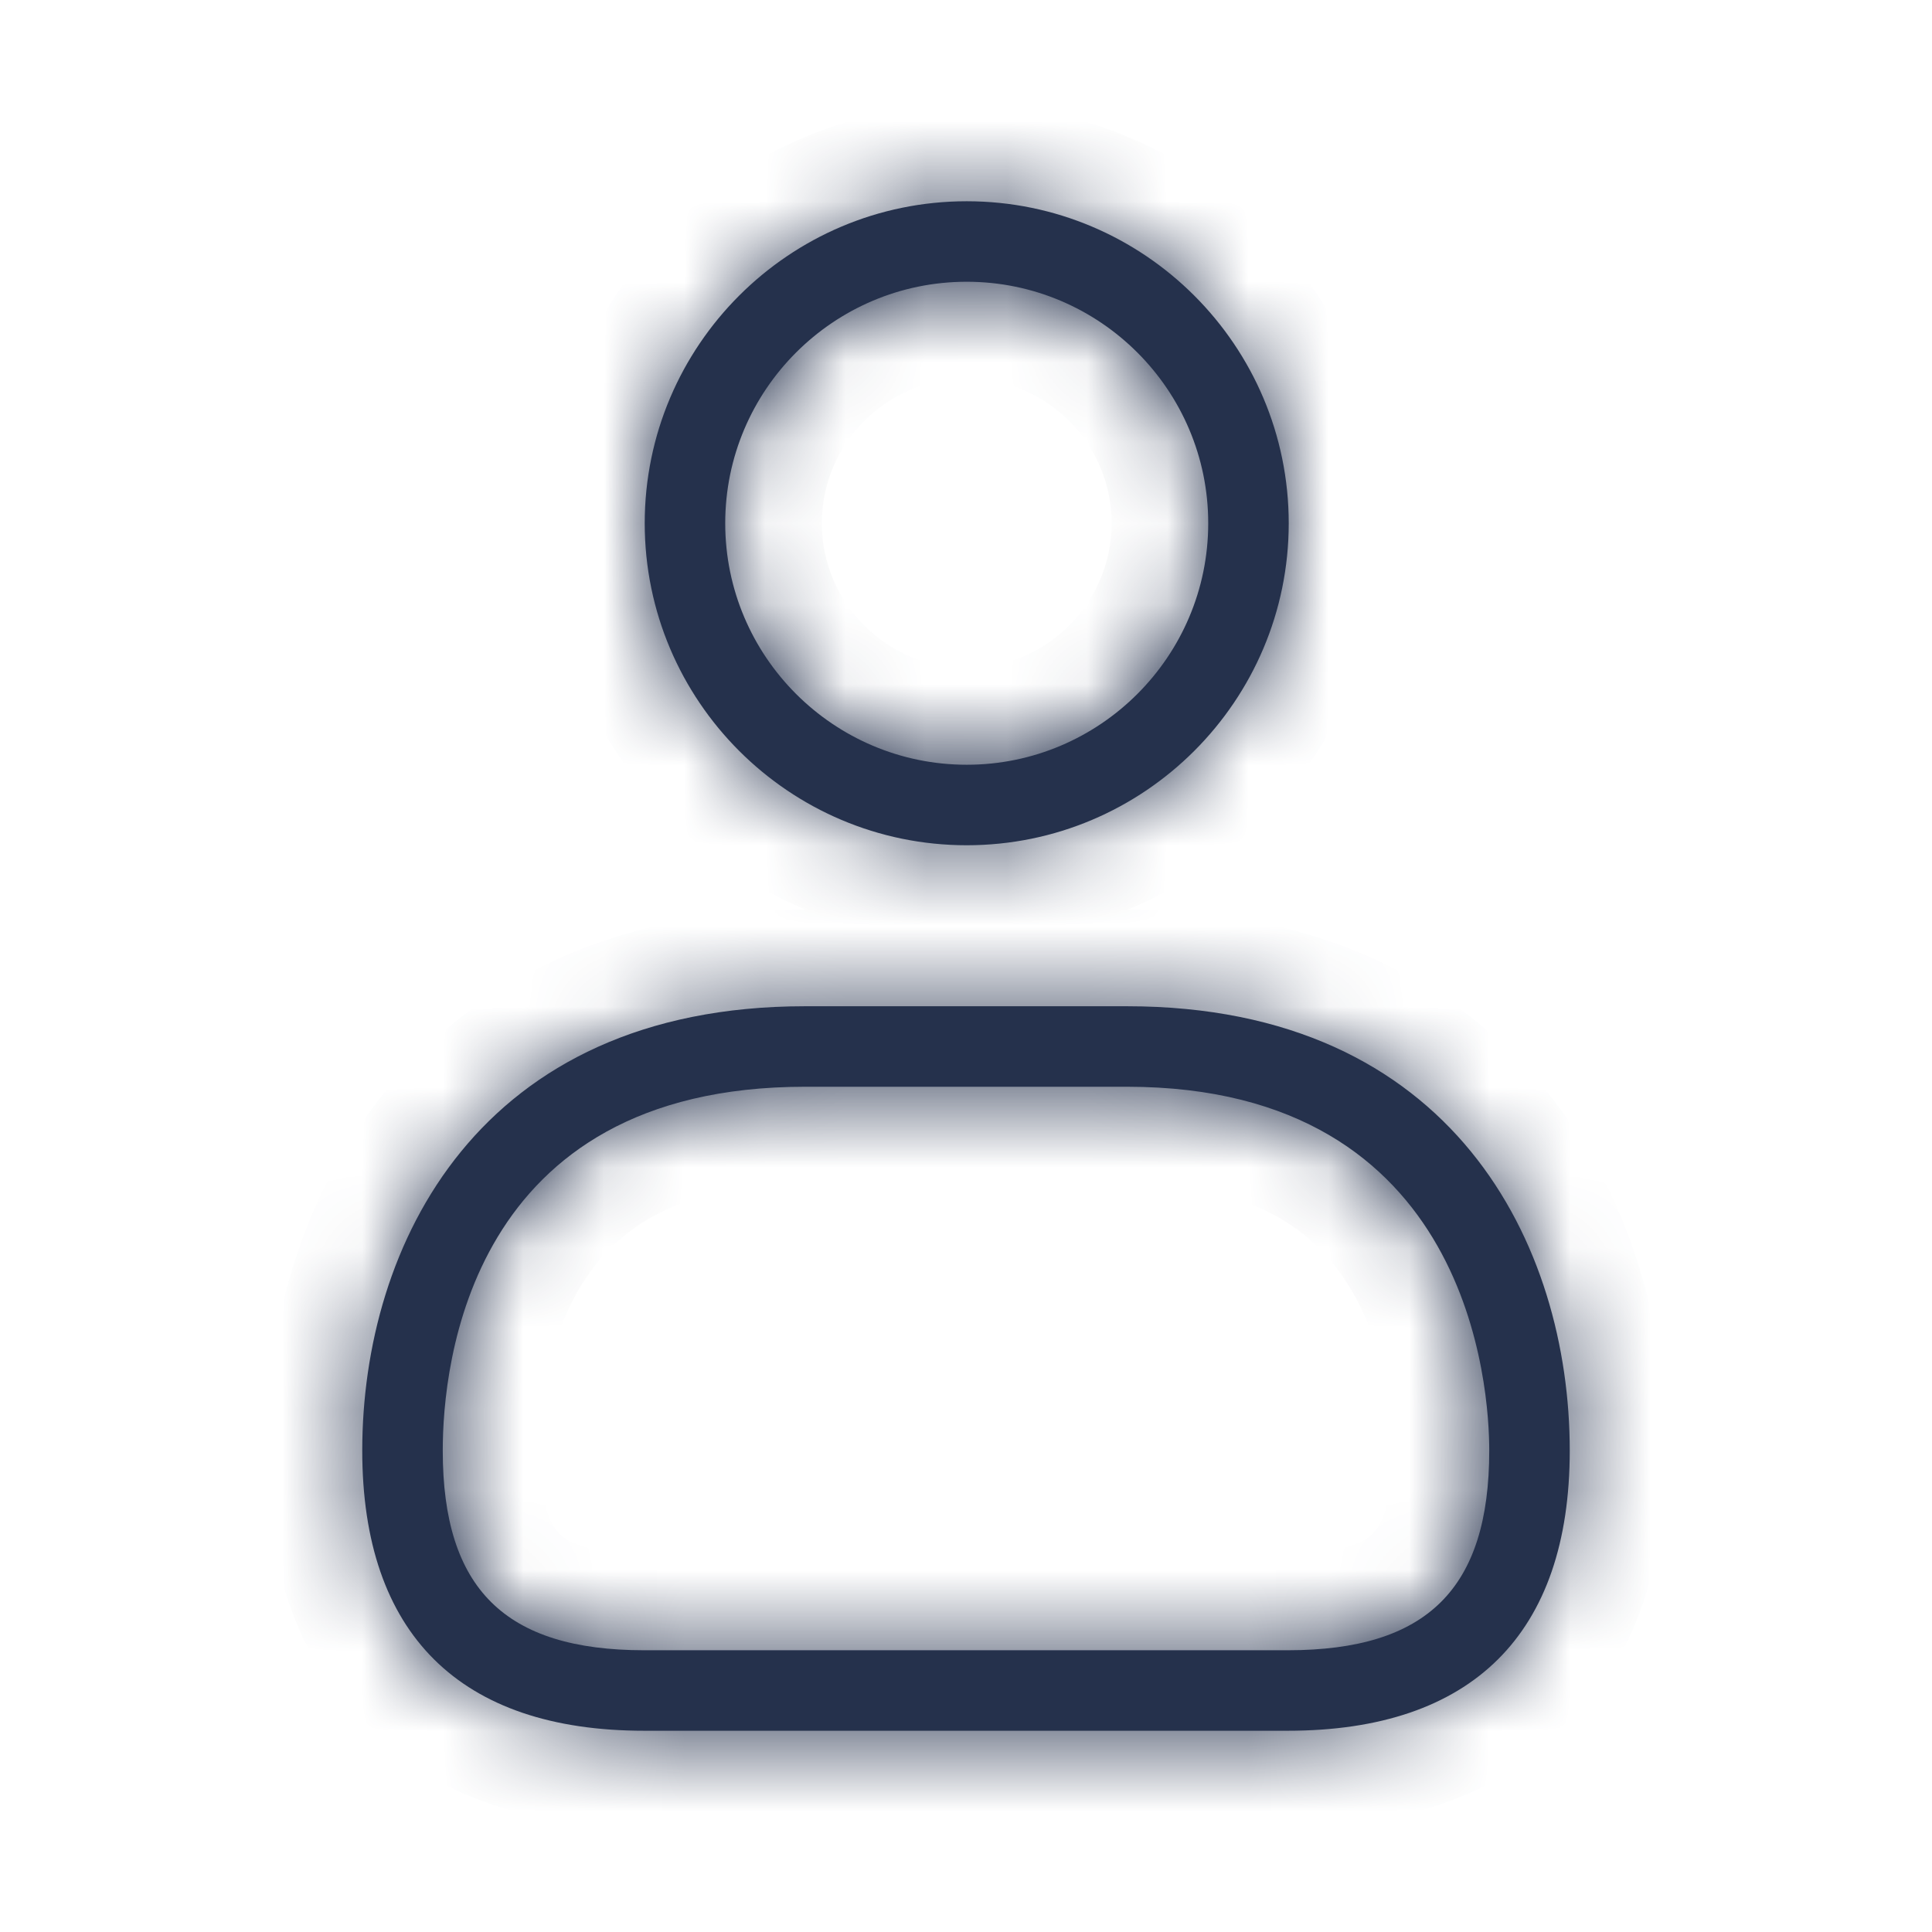
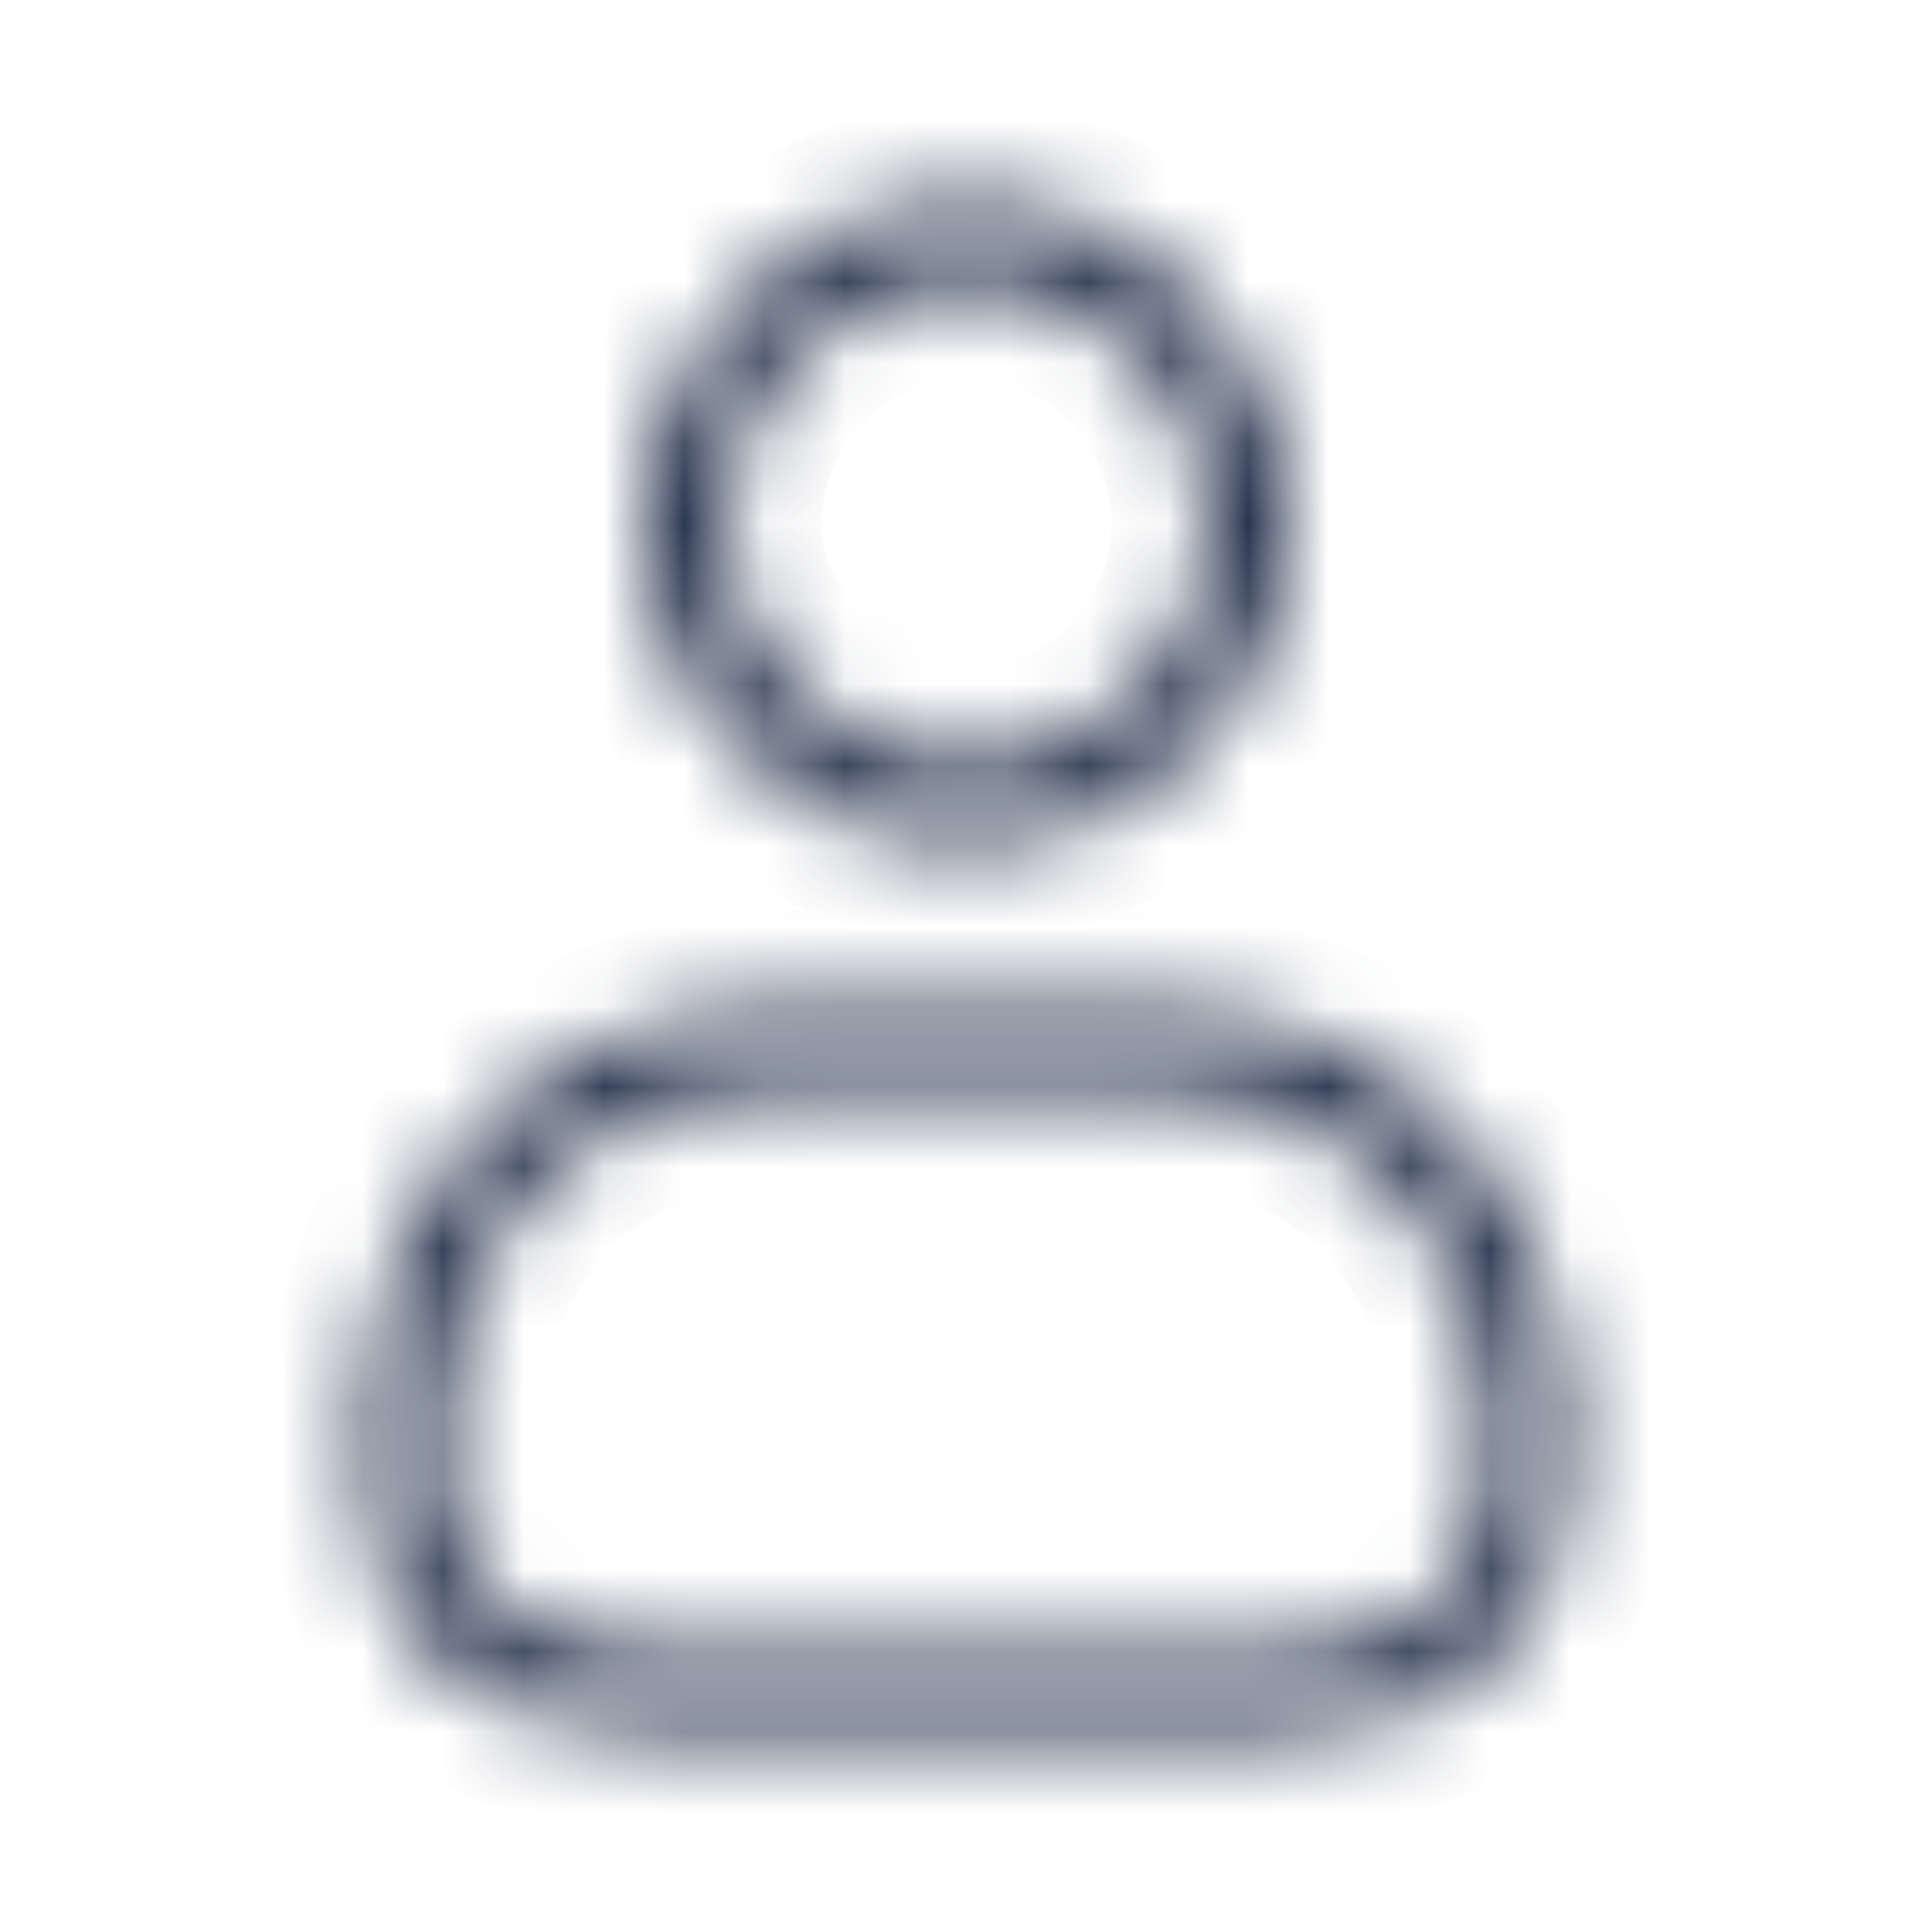
<svg xmlns="http://www.w3.org/2000/svg" width="24" height="24" viewBox="0 0 24 24" fill="none">
  <mask id="path-1-inside-1_696_6182" fill="white">
    <path d="M12.009 10.5C14.215 10.5 16.009 8.706 16.009 6.5C16.009 4.294 14.215 2.5 12.009 2.5C9.803 2.5 8.009 4.294 8.009 6.5C8.009 8.706 9.803 10.5 12.009 10.5ZM12.009 3.5C13.663 3.5 15.009 4.846 15.009 6.5C15.009 8.154 13.663 9.5 12.009 9.5C10.355 9.5 9.009 8.154 9.009 6.5C9.009 4.846 10.354 3.5 12.009 3.5ZM14 12.5H10C5.94 12.5 4.5 15.473 4.5 18.019C4.5 20.296 5.711 21.5 8.003 21.5H15.997C18.289 21.5 19.5 20.296 19.5 18.019C19.5 15.473 18.06 12.5 14 12.5ZM15.997 20.5H8.003C6.272 20.5 5.5 19.735 5.5 18.019C5.5 16.959 5.824 13.5 10 13.5H14C18.283 13.5 18.5 17.264 18.5 18.019C18.5 19.735 17.729 20.5 15.997 20.5Z" />
  </mask>
-   <path d="M12.009 10.5C14.215 10.5 16.009 8.706 16.009 6.5C16.009 4.294 14.215 2.5 12.009 2.5C9.803 2.5 8.009 4.294 8.009 6.5C8.009 8.706 9.803 10.5 12.009 10.5ZM12.009 3.5C13.663 3.5 15.009 4.846 15.009 6.5C15.009 8.154 13.663 9.5 12.009 9.5C10.355 9.5 9.009 8.154 9.009 6.5C9.009 4.846 10.354 3.5 12.009 3.5ZM14 12.5H10C5.94 12.5 4.5 15.473 4.5 18.019C4.5 20.296 5.711 21.5 8.003 21.5H15.997C18.289 21.5 19.5 20.296 19.5 18.019C19.5 15.473 18.06 12.5 14 12.5ZM15.997 20.5H8.003C6.272 20.5 5.5 19.735 5.5 18.019C5.5 16.959 5.824 13.5 10 13.5H14C18.283 13.5 18.5 17.264 18.5 18.019C18.5 19.735 17.729 20.5 15.997 20.5Z" fill="#25314C" />
-   <path d="M19.5 18.019H18.3H19.5ZM18.5 18.019H19.7H18.5ZM12.009 11.7C14.878 11.7 17.209 9.369 17.209 6.5H14.809C14.809 8.043 13.552 9.3 12.009 9.3V11.7ZM17.209 6.5C17.209 3.631 14.878 1.3 12.009 1.3V3.7C13.552 3.7 14.809 4.957 14.809 6.5H17.209ZM12.009 1.3C9.14 1.3 6.809 3.631 6.809 6.5H9.209C9.209 4.957 10.466 3.7 12.009 3.7V1.3ZM6.809 6.5C6.809 9.369 9.14 11.7 12.009 11.7V9.3C10.466 9.3 9.209 8.043 9.209 6.5H6.809ZM12.009 4.7C13 4.7 13.809 5.509 13.809 6.5H16.209C16.209 4.183 14.326 2.3 12.009 2.3V4.7ZM13.809 6.5C13.809 7.491 13 8.3 12.009 8.3V10.7C14.326 10.7 16.209 8.817 16.209 6.5H13.809ZM12.009 8.3C11.018 8.3 10.209 7.491 10.209 6.5H7.809C7.809 8.817 9.692 10.7 12.009 10.7V8.3ZM10.209 6.5C10.209 5.508 11.017 4.7 12.009 4.7V2.3C9.691 2.3 7.809 4.184 7.809 6.5H10.209ZM14 11.3H10V13.7H14V11.3ZM10 11.3C7.644 11.3 5.915 12.18 4.798 13.545C3.715 14.871 3.3 16.542 3.3 18.019H5.7C5.7 16.95 6.005 15.861 6.657 15.064C7.275 14.307 8.296 13.7 10 13.7V11.3ZM3.3 18.019C3.3 19.361 3.66 20.584 4.546 21.465C5.431 22.344 6.657 22.7 8.003 22.7V20.3C7.057 20.3 6.531 20.054 6.238 19.762C5.946 19.472 5.7 18.954 5.7 18.019H3.3ZM8.003 22.7H15.997V20.3H8.003V22.7ZM15.997 22.7C17.343 22.7 18.569 22.344 19.454 21.465C20.34 20.584 20.7 19.361 20.7 18.019H18.3C18.3 18.954 18.054 19.472 17.762 19.762C17.469 20.054 16.943 20.3 15.997 20.3V22.7ZM20.7 18.019C20.7 16.542 20.285 14.871 19.202 13.545C18.085 12.18 16.356 11.3 14 11.3V13.7C15.704 13.7 16.725 14.307 17.343 15.064C17.995 15.861 18.3 16.95 18.3 18.019H20.7ZM15.997 19.3H8.003V21.7H15.997V19.3ZM8.003 19.3C7.286 19.3 7.035 19.138 6.947 19.051C6.861 18.966 6.7 18.724 6.7 18.019H4.3C4.3 19.03 4.525 20.029 5.258 20.755C5.988 21.479 6.99 21.7 8.003 21.7V19.3ZM6.7 18.019C6.7 17.572 6.775 16.703 7.211 15.983C7.588 15.36 8.315 14.7 10 14.7V12.3C7.509 12.3 5.986 13.37 5.157 14.741C4.387 16.015 4.3 17.406 4.3 18.019H6.7ZM10 14.7H14V12.3H10V14.7ZM14 14.7C15.704 14.7 16.434 15.404 16.813 16.07C17.25 16.836 17.3 17.717 17.3 18.019H19.7C19.7 17.566 19.642 16.187 18.899 14.883C18.099 13.478 16.579 12.3 14 12.3V14.7ZM17.3 18.019C17.3 18.724 17.139 18.966 17.053 19.051C16.965 19.138 16.715 19.3 15.997 19.3V21.7C17.011 21.7 18.012 21.48 18.743 20.755C19.476 20.029 19.7 19.03 19.7 18.019H17.3Z" fill="#25314C" mask="url(#path-1-inside-1_696_6182)" />
+   <path d="M19.5 18.019H18.3H19.5ZM18.5 18.019H19.7H18.5ZM12.009 11.7C14.878 11.7 17.209 9.369 17.209 6.5H14.809C14.809 8.043 13.552 9.3 12.009 9.3V11.7ZM17.209 6.5C17.209 3.631 14.878 1.3 12.009 1.3V3.7C13.552 3.7 14.809 4.957 14.809 6.5H17.209ZM12.009 1.3C9.14 1.3 6.809 3.631 6.809 6.5H9.209C9.209 4.957 10.466 3.7 12.009 3.7V1.3ZM6.809 6.5C6.809 9.369 9.14 11.7 12.009 11.7V9.3C10.466 9.3 9.209 8.043 9.209 6.5H6.809ZM12.009 4.7C13 4.7 13.809 5.509 13.809 6.5H16.209C16.209 4.183 14.326 2.3 12.009 2.3V4.7ZM13.809 6.5C13.809 7.491 13 8.3 12.009 8.3V10.7C14.326 10.7 16.209 8.817 16.209 6.5H13.809ZC11.018 8.3 10.209 7.491 10.209 6.5H7.809C7.809 8.817 9.692 10.7 12.009 10.7V8.3ZM10.209 6.5C10.209 5.508 11.017 4.7 12.009 4.7V2.3C9.691 2.3 7.809 4.184 7.809 6.5H10.209ZM14 11.3H10V13.7H14V11.3ZM10 11.3C7.644 11.3 5.915 12.18 4.798 13.545C3.715 14.871 3.3 16.542 3.3 18.019H5.7C5.7 16.95 6.005 15.861 6.657 15.064C7.275 14.307 8.296 13.7 10 13.7V11.3ZM3.3 18.019C3.3 19.361 3.66 20.584 4.546 21.465C5.431 22.344 6.657 22.7 8.003 22.7V20.3C7.057 20.3 6.531 20.054 6.238 19.762C5.946 19.472 5.7 18.954 5.7 18.019H3.3ZM8.003 22.7H15.997V20.3H8.003V22.7ZM15.997 22.7C17.343 22.7 18.569 22.344 19.454 21.465C20.34 20.584 20.7 19.361 20.7 18.019H18.3C18.3 18.954 18.054 19.472 17.762 19.762C17.469 20.054 16.943 20.3 15.997 20.3V22.7ZM20.7 18.019C20.7 16.542 20.285 14.871 19.202 13.545C18.085 12.18 16.356 11.3 14 11.3V13.7C15.704 13.7 16.725 14.307 17.343 15.064C17.995 15.861 18.3 16.95 18.3 18.019H20.7ZM15.997 19.3H8.003V21.7H15.997V19.3ZM8.003 19.3C7.286 19.3 7.035 19.138 6.947 19.051C6.861 18.966 6.7 18.724 6.7 18.019H4.3C4.3 19.03 4.525 20.029 5.258 20.755C5.988 21.479 6.99 21.7 8.003 21.7V19.3ZM6.7 18.019C6.7 17.572 6.775 16.703 7.211 15.983C7.588 15.36 8.315 14.7 10 14.7V12.3C7.509 12.3 5.986 13.37 5.157 14.741C4.387 16.015 4.3 17.406 4.3 18.019H6.7ZM10 14.7H14V12.3H10V14.7ZM14 14.7C15.704 14.7 16.434 15.404 16.813 16.07C17.25 16.836 17.3 17.717 17.3 18.019H19.7C19.7 17.566 19.642 16.187 18.899 14.883C18.099 13.478 16.579 12.3 14 12.3V14.7ZM17.3 18.019C17.3 18.724 17.139 18.966 17.053 19.051C16.965 19.138 16.715 19.3 15.997 19.3V21.7C17.011 21.7 18.012 21.48 18.743 20.755C19.476 20.029 19.7 19.03 19.7 18.019H17.3Z" fill="#25314C" mask="url(#path-1-inside-1_696_6182)" />
</svg>